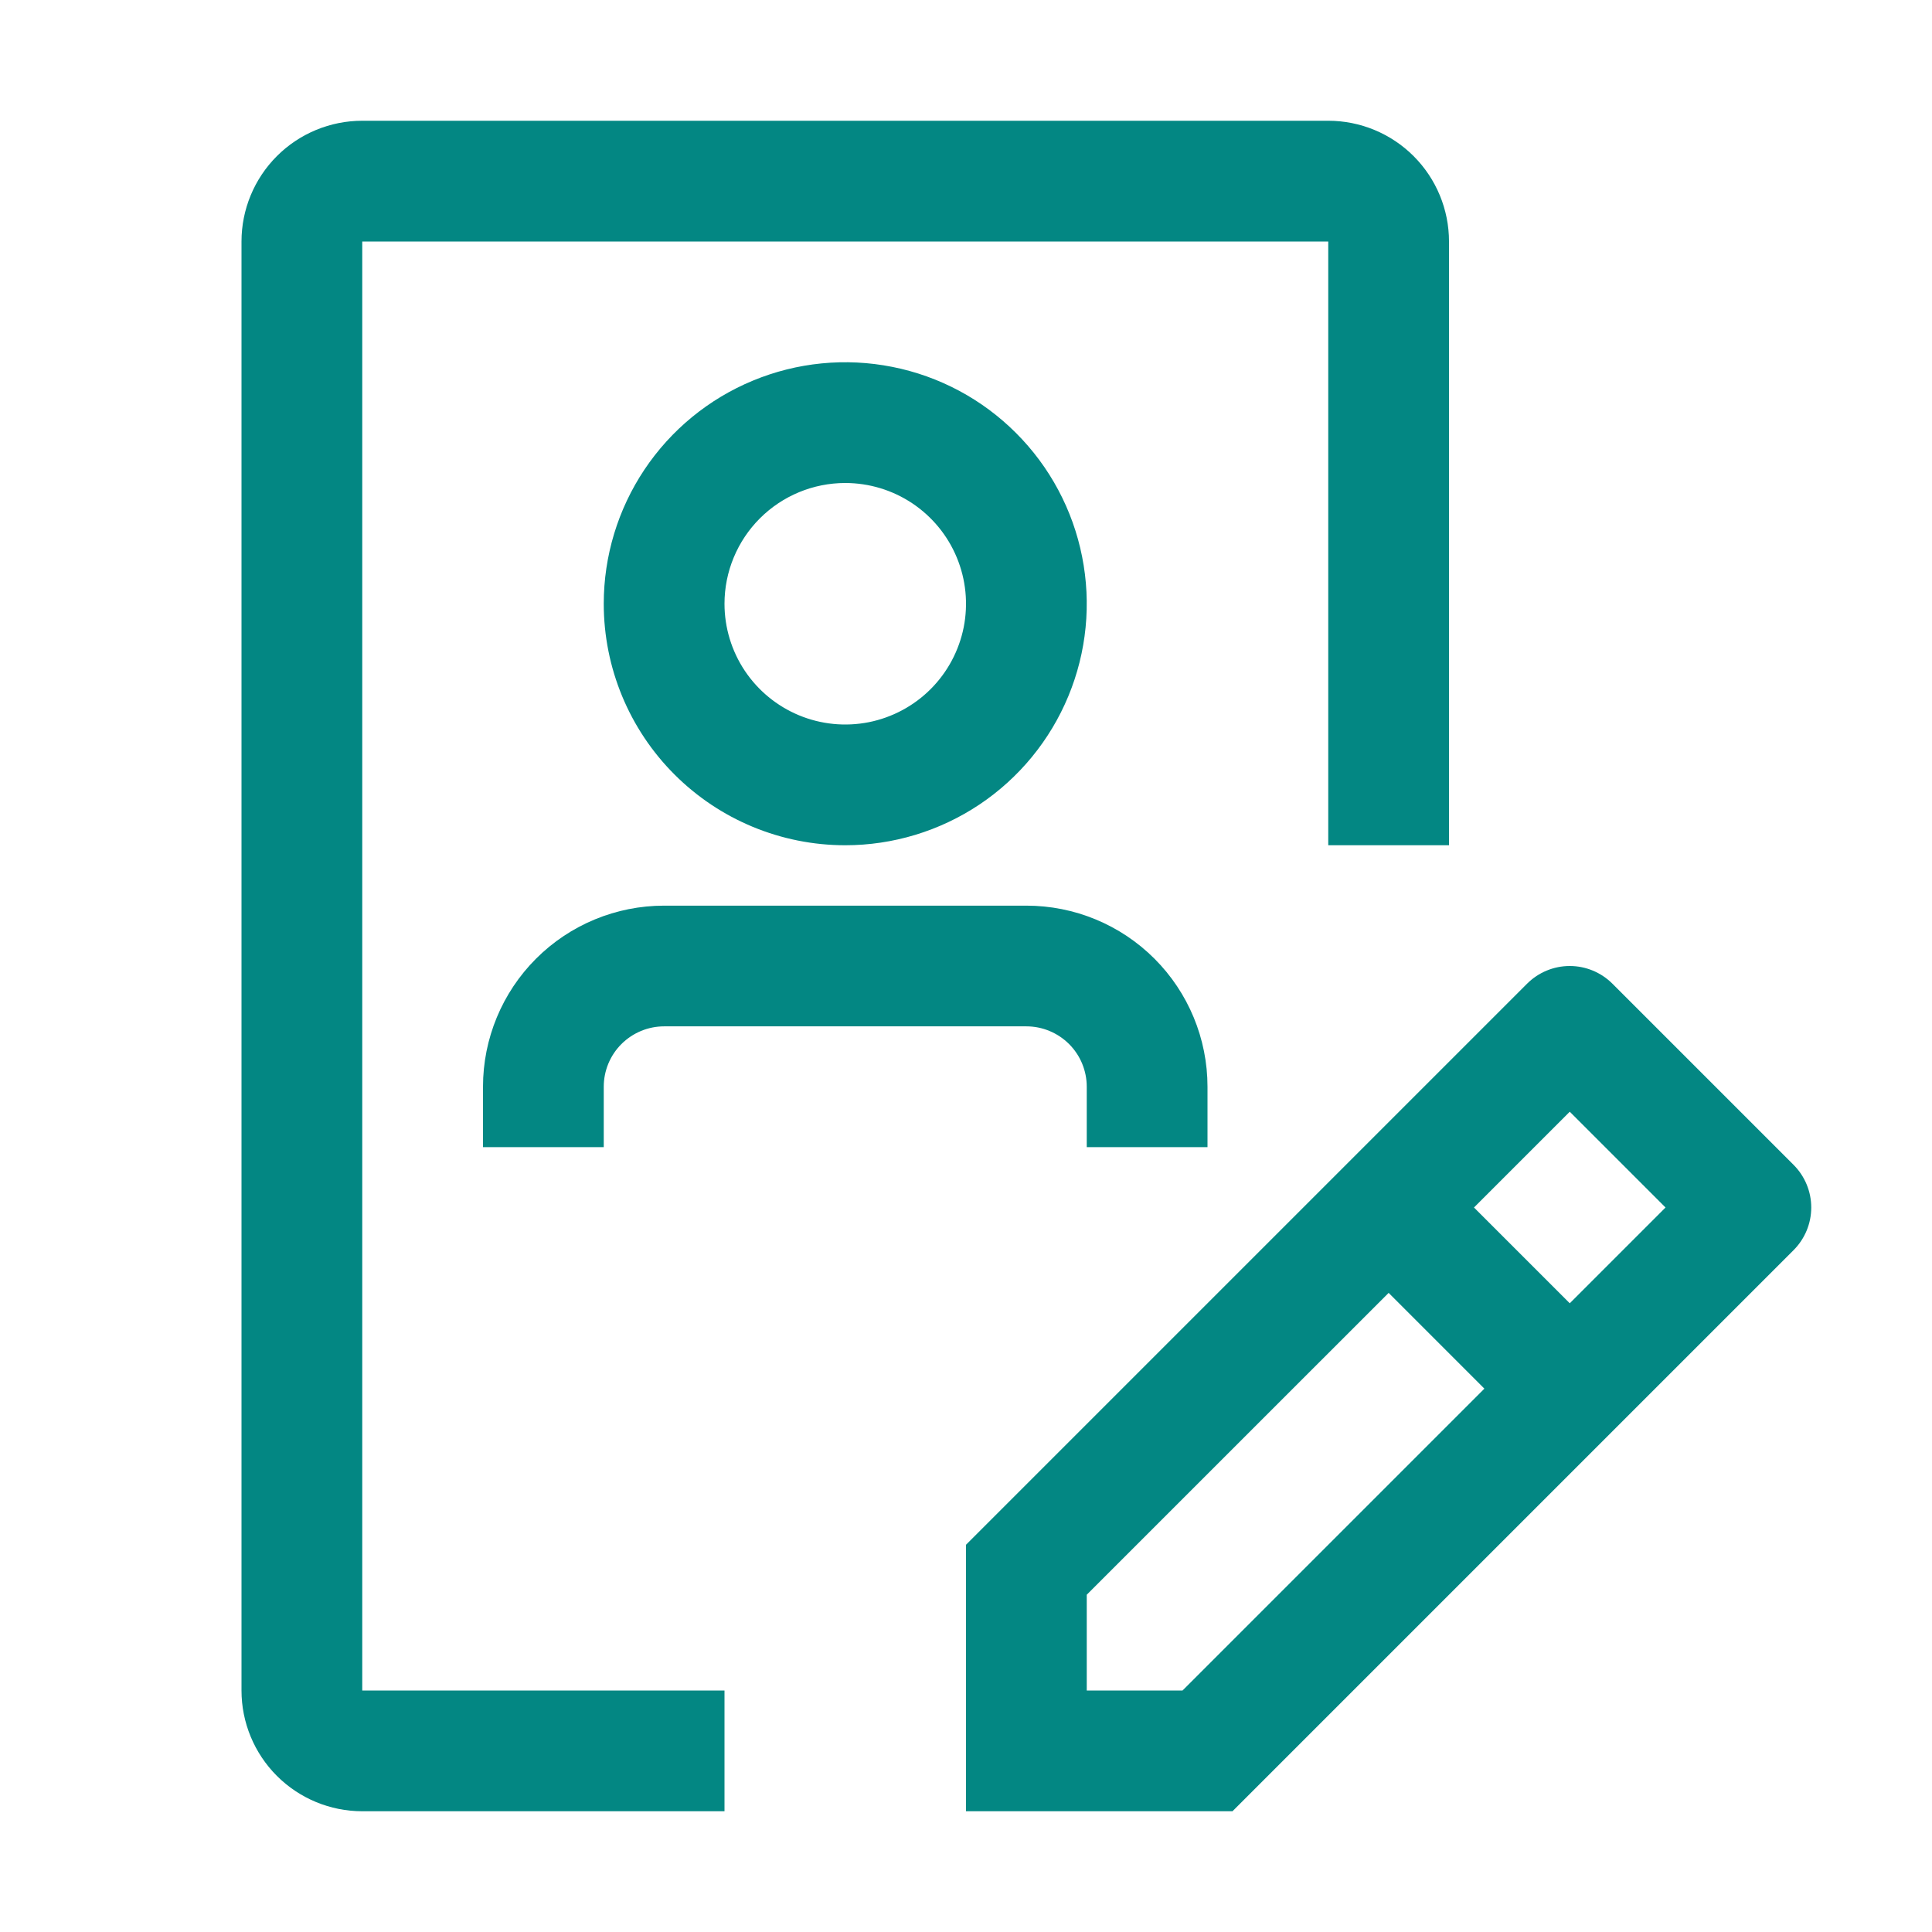
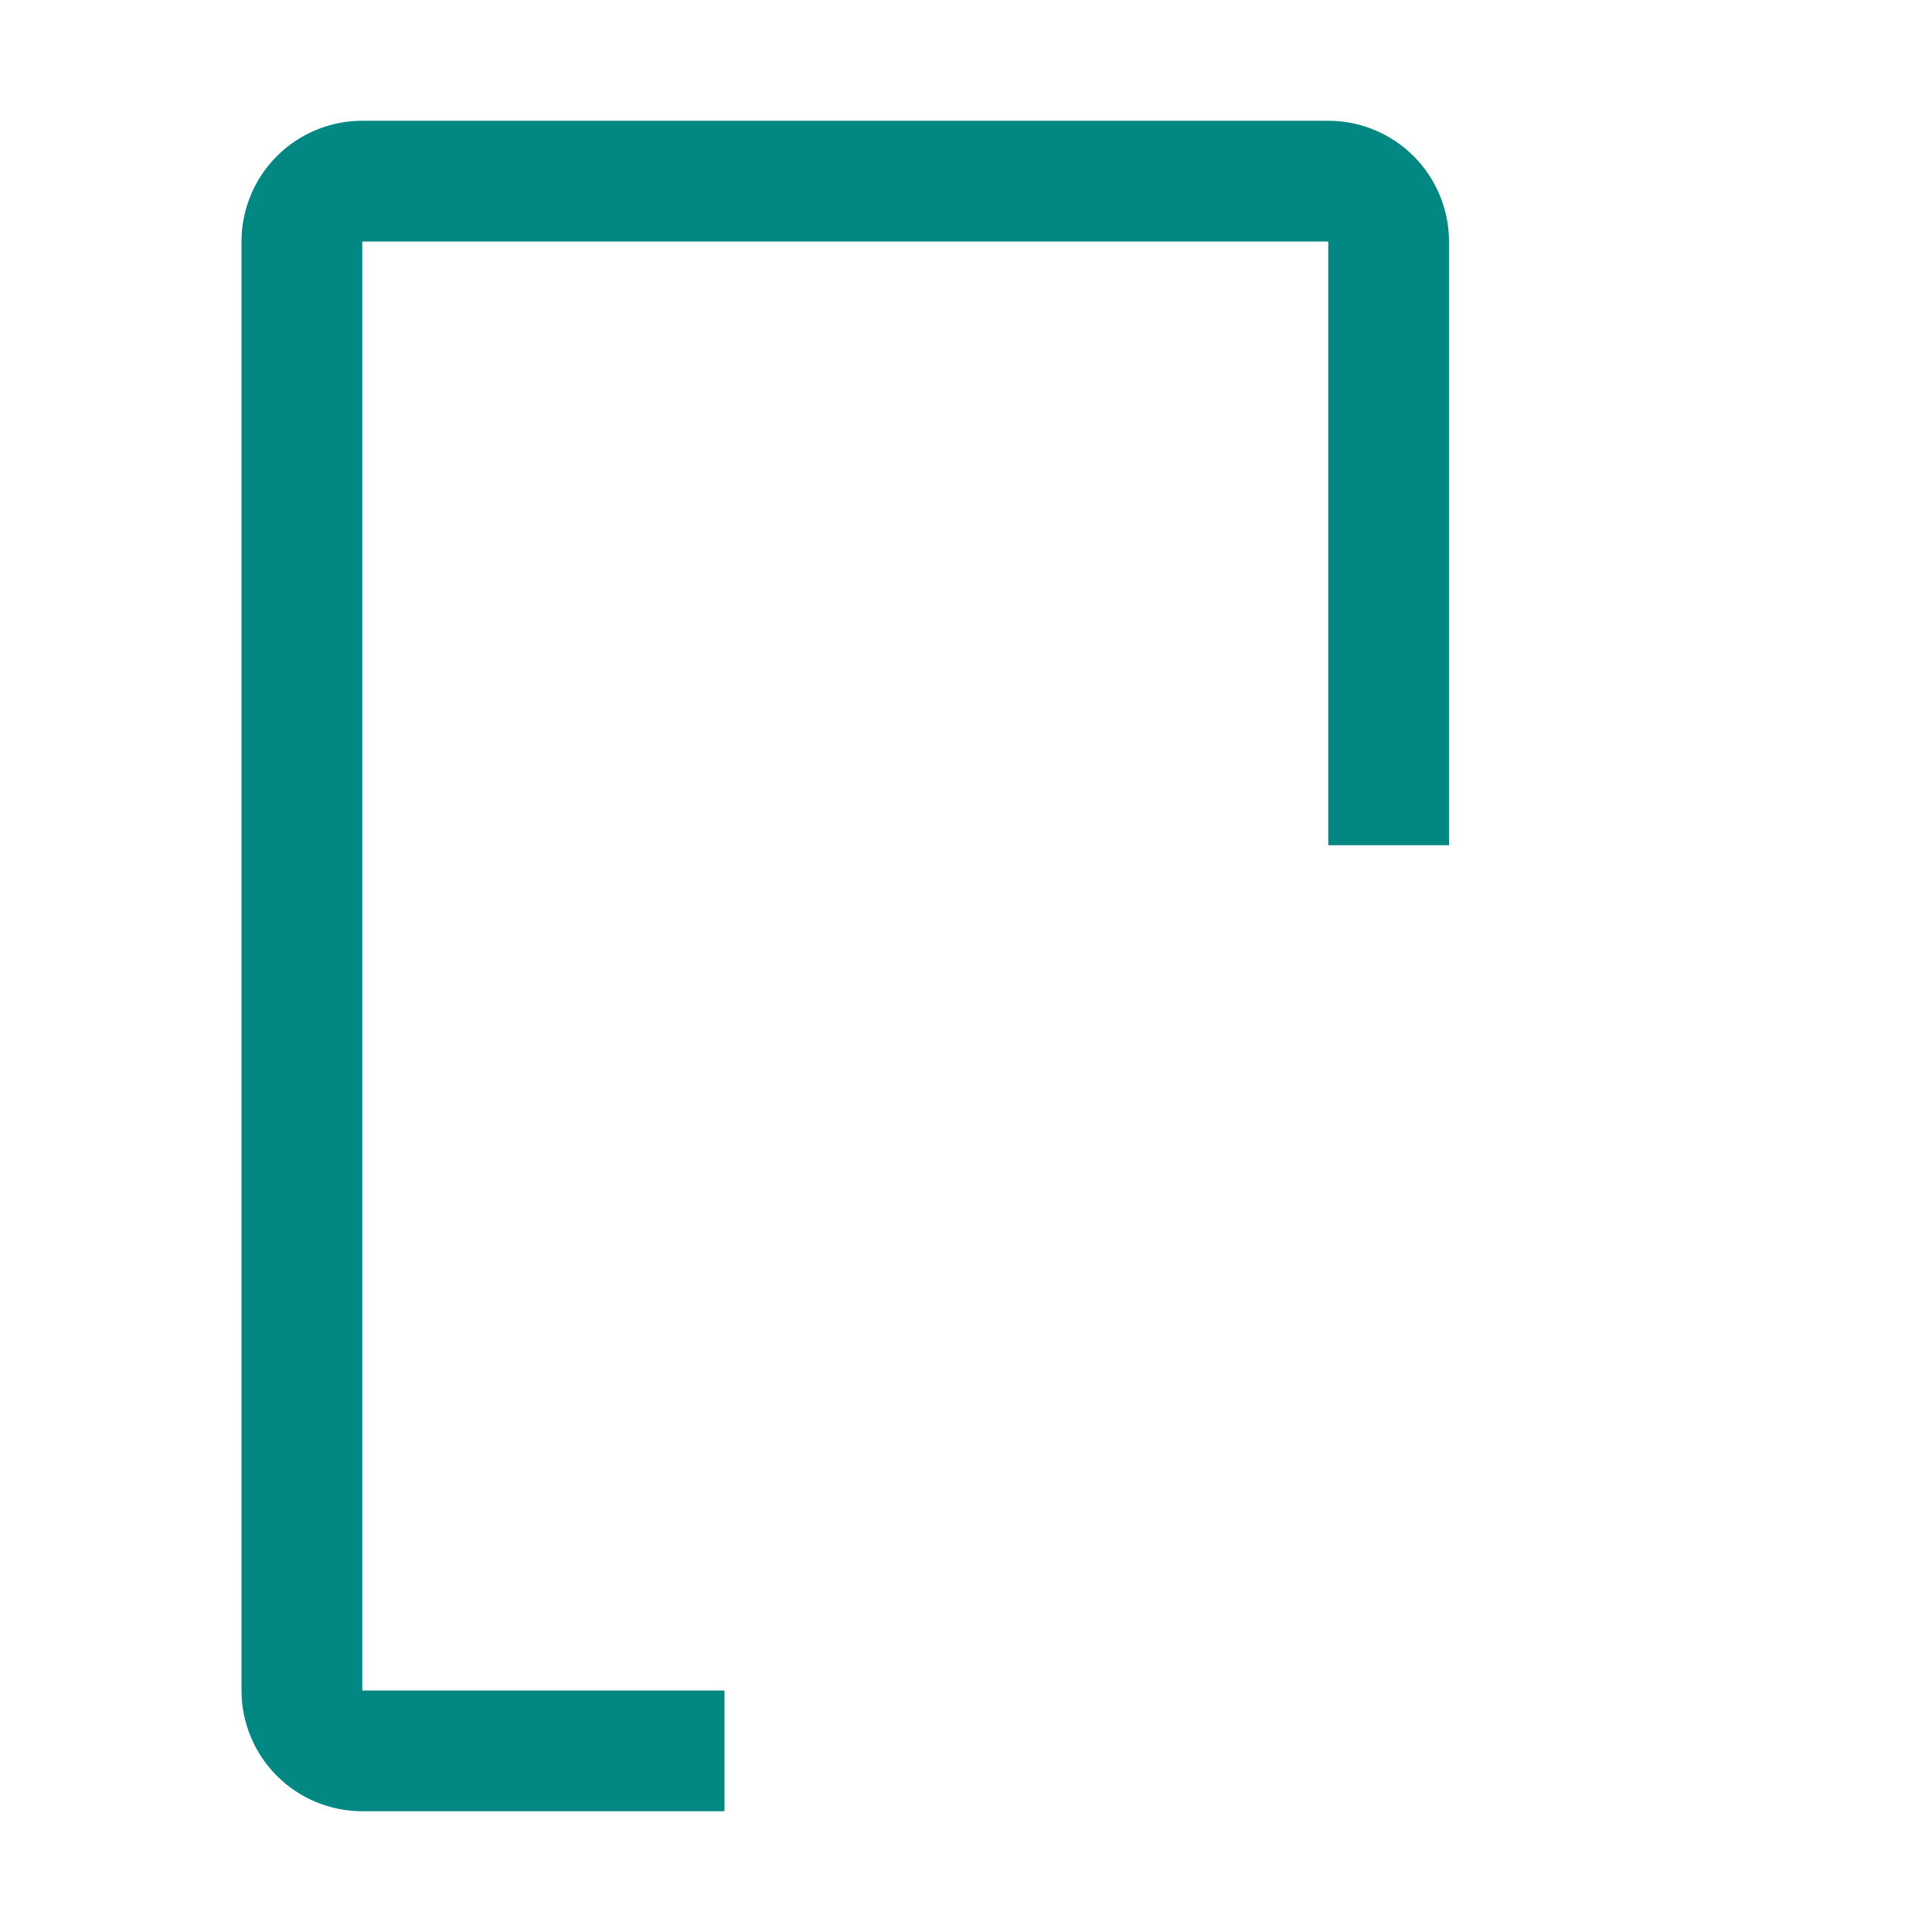
<svg xmlns="http://www.w3.org/2000/svg" width="42" height="42" viewBox="0 0 42 42" fill="none">
-   <path d="M38.99 25.322L35.053 21.385C34.807 21.139 34.473 21 34.125 21C33.777 21 33.443 21.139 33.197 21.385L21 33.582V39.375H26.793L38.99 27.178C39.236 26.932 39.375 26.598 39.375 26.25C39.375 25.902 39.236 25.568 38.99 25.322ZM25.707 36.75H23.625V34.668L30.188 28.106L32.269 30.188L25.707 36.75ZM34.125 28.332L32.043 26.25L34.125 24.168L36.207 26.25L34.125 28.332ZM22.312 19.688H14.438C13.393 19.688 12.392 20.102 11.653 20.841C10.915 21.579 10.5 22.581 10.5 23.625V24.938H13.125V23.625C13.125 23.277 13.263 22.943 13.509 22.697C13.756 22.451 14.089 22.312 14.438 22.312H22.312C22.661 22.312 22.994 22.451 23.241 22.697C23.487 22.943 23.625 23.277 23.625 23.625V24.938H26.25V23.625C26.25 22.581 25.835 21.579 25.097 20.841C24.358 20.102 23.357 19.688 22.312 19.688ZM18.375 18.375C19.413 18.375 20.428 18.067 21.292 17.49C22.155 16.913 22.828 16.093 23.225 15.134C23.623 14.175 23.727 13.119 23.524 12.101C23.322 11.082 22.822 10.147 22.087 9.413C21.353 8.678 20.418 8.178 19.399 7.976C18.381 7.773 17.325 7.877 16.366 8.275C15.407 8.672 14.587 9.345 14.01 10.208C13.433 11.072 13.125 12.087 13.125 13.125C13.125 14.517 13.678 15.853 14.663 16.837C15.647 17.822 16.983 18.375 18.375 18.375ZM18.375 10.5C18.894 10.5 19.402 10.654 19.833 10.942C20.265 11.231 20.602 11.641 20.8 12.12C20.999 12.6 21.051 13.128 20.95 13.637C20.848 14.146 20.598 14.614 20.231 14.981C19.864 15.348 19.396 15.598 18.887 15.7C18.378 15.801 17.85 15.749 17.37 15.55C16.891 15.351 16.481 15.015 16.192 14.583C15.904 14.152 15.75 13.644 15.75 13.125C15.75 12.429 16.027 11.761 16.519 11.269C17.011 10.777 17.679 10.5 18.375 10.5Z" fill="#038783" />
  <path d="M15.75 39.375H7.875C7.179 39.375 6.511 39.098 6.019 38.606C5.527 38.114 5.25 37.446 5.25 36.75V5.25C5.25 4.554 5.527 3.886 6.019 3.394C6.511 2.902 7.179 2.625 7.875 2.625H28.875C29.571 2.625 30.239 2.902 30.731 3.394C31.223 3.886 31.5 4.554 31.5 5.25V18.375H28.875V5.25H7.875V36.75H15.75V39.375Z" fill="#038783" />
</svg>